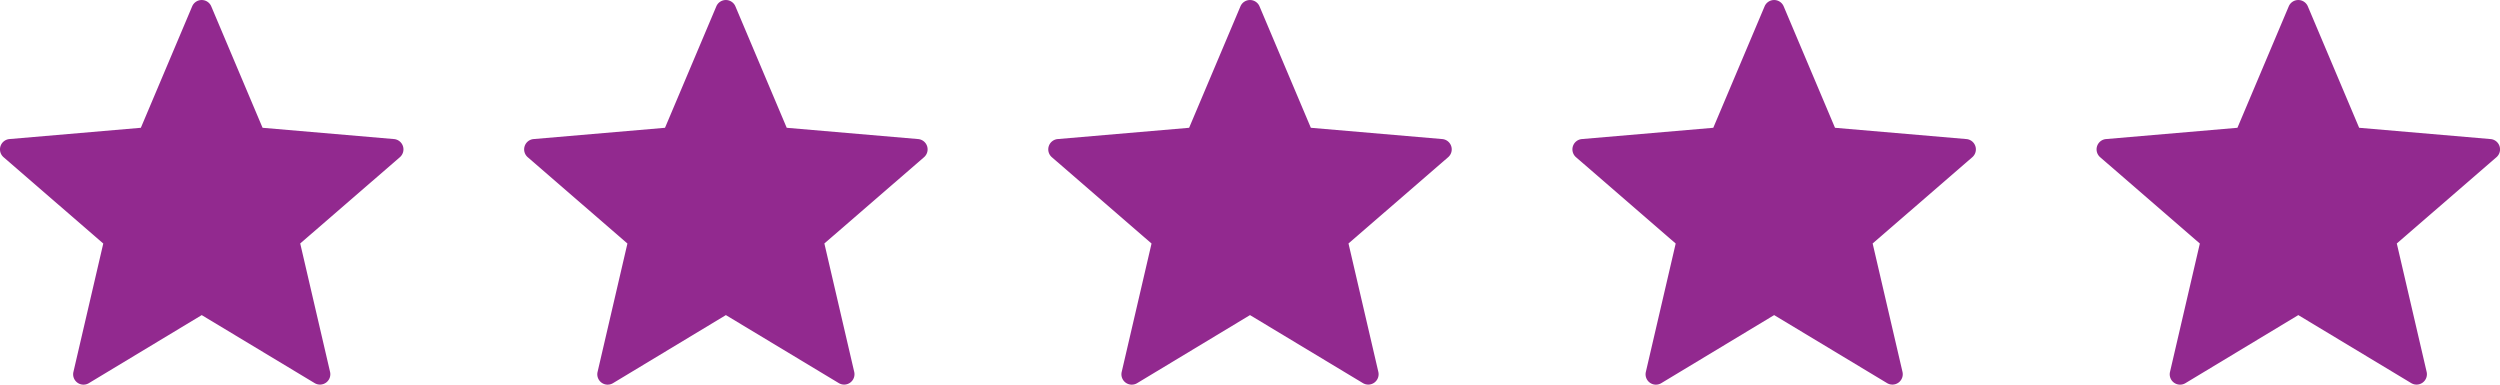
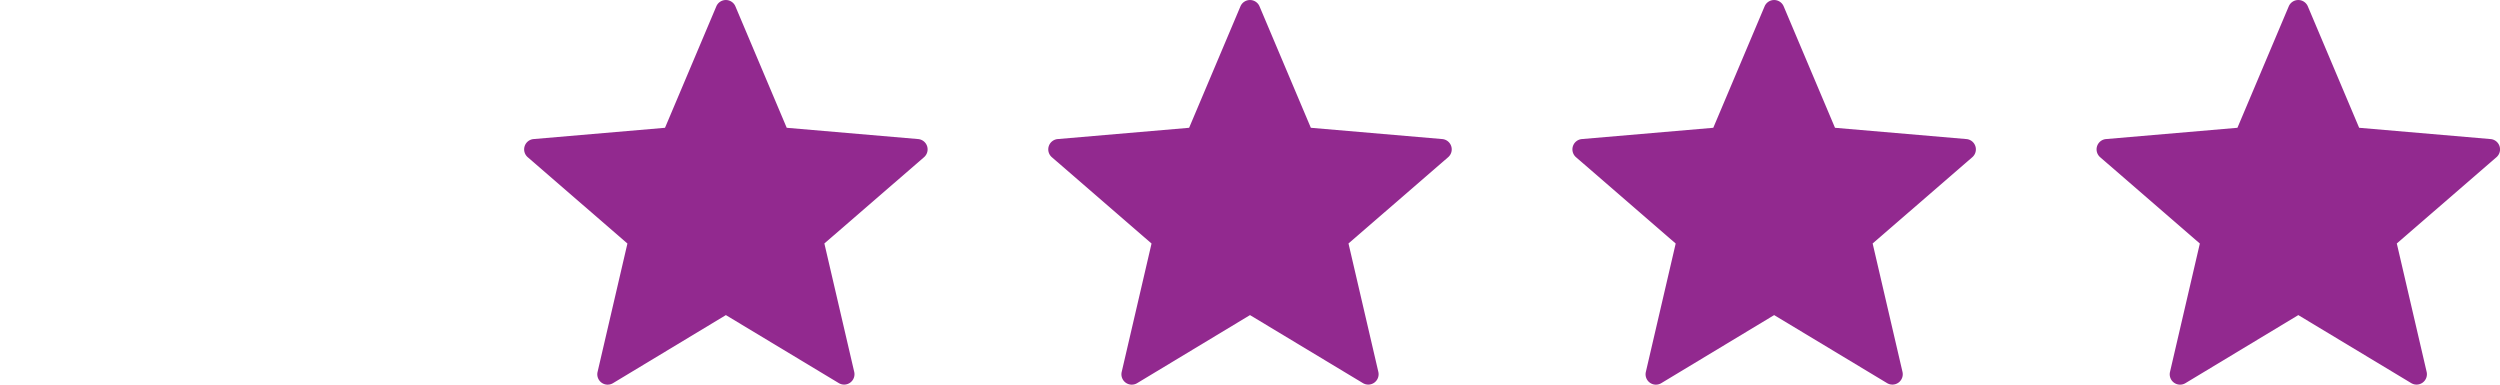
<svg xmlns="http://www.w3.org/2000/svg" width="81.15" height="12.488" viewBox="0 0 81.15 12.488">
  <g id="Group_32" data-name="Group 32" transform="translate(-300 -7386.926)">
    <g id="star" transform="translate(300 7386.926)">
-       <path id="Path_250" data-name="Path 250" d="M6.857.658,8.523,4.6l4.265.366a.336.336,0,0,1,.192.589l-3.235,2.8.969,4.169a.336.336,0,0,1-.5.364L6.548,10.68l-3.665,2.21a.336.336,0,0,1-.5-.364l.969-4.169L.116,5.555a.336.336,0,0,1,.192-.589L4.572,4.6,6.238.658a.336.336,0,0,1,.619,0Z" transform="translate(0 -0.452)" fill="#92298f" />
-     </g>
+       </g>
    <g id="star-2" data-name="star" transform="translate(317.014 7386.926)">
      <path id="Path_250-2" data-name="Path 250" d="M6.857.658,8.523,4.6l4.265.366a.336.336,0,0,1,.192.589l-3.235,2.8.969,4.169a.336.336,0,0,1-.5.364L6.548,10.68l-3.665,2.21a.336.336,0,0,1-.5-.364l.969-4.169L.116,5.555a.336.336,0,0,1,.192-.589L4.572,4.6,6.238.658a.336.336,0,0,1,.619,0Z" transform="translate(0 -0.452)" fill="#92298f" />
    </g>
    <g id="star-3" data-name="star" transform="translate(334.027 7386.926)">
      <path id="Path_250-3" data-name="Path 250" d="M6.857.658,8.523,4.6l4.265.366a.336.336,0,0,1,.192.589l-3.235,2.8.969,4.169a.336.336,0,0,1-.5.364L6.548,10.68l-3.665,2.21a.336.336,0,0,1-.5-.364l.969-4.169L.116,5.555a.336.336,0,0,1,.192-.589L4.572,4.6,6.238.658a.336.336,0,0,1,.619,0Z" transform="translate(0 -0.452)" fill="#92298f" />
    </g>
    <g id="star-4" data-name="star" transform="translate(351.041 7386.926)">
      <path id="Path_250-4" data-name="Path 250" d="M6.857.658,8.523,4.6l4.265.366a.336.336,0,0,1,.192.589l-3.235,2.8.969,4.169a.336.336,0,0,1-.5.364L6.548,10.68l-3.665,2.21a.336.336,0,0,1-.5-.364l.969-4.169L.116,5.555a.336.336,0,0,1,.192-.589L4.572,4.6,6.238.658a.336.336,0,0,1,.619,0Z" transform="translate(0 -0.452)" fill="#92298f" />
    </g>
    <g id="star-5" data-name="star" transform="translate(368.055 7386.926)">
      <path id="Path_250-5" data-name="Path 250" d="M6.857.658,8.523,4.6l4.265.366a.336.336,0,0,1,.192.589l-3.235,2.8.969,4.169a.336.336,0,0,1-.5.364L6.548,10.68l-3.665,2.21a.336.336,0,0,1-.5-.364l.969-4.169L.116,5.555a.336.336,0,0,1,.192-.589L4.572,4.6,6.238.658a.336.336,0,0,1,.619,0Z" transform="translate(0 -0.452)" fill="#92298f" />
    </g>
  </g>
</svg>